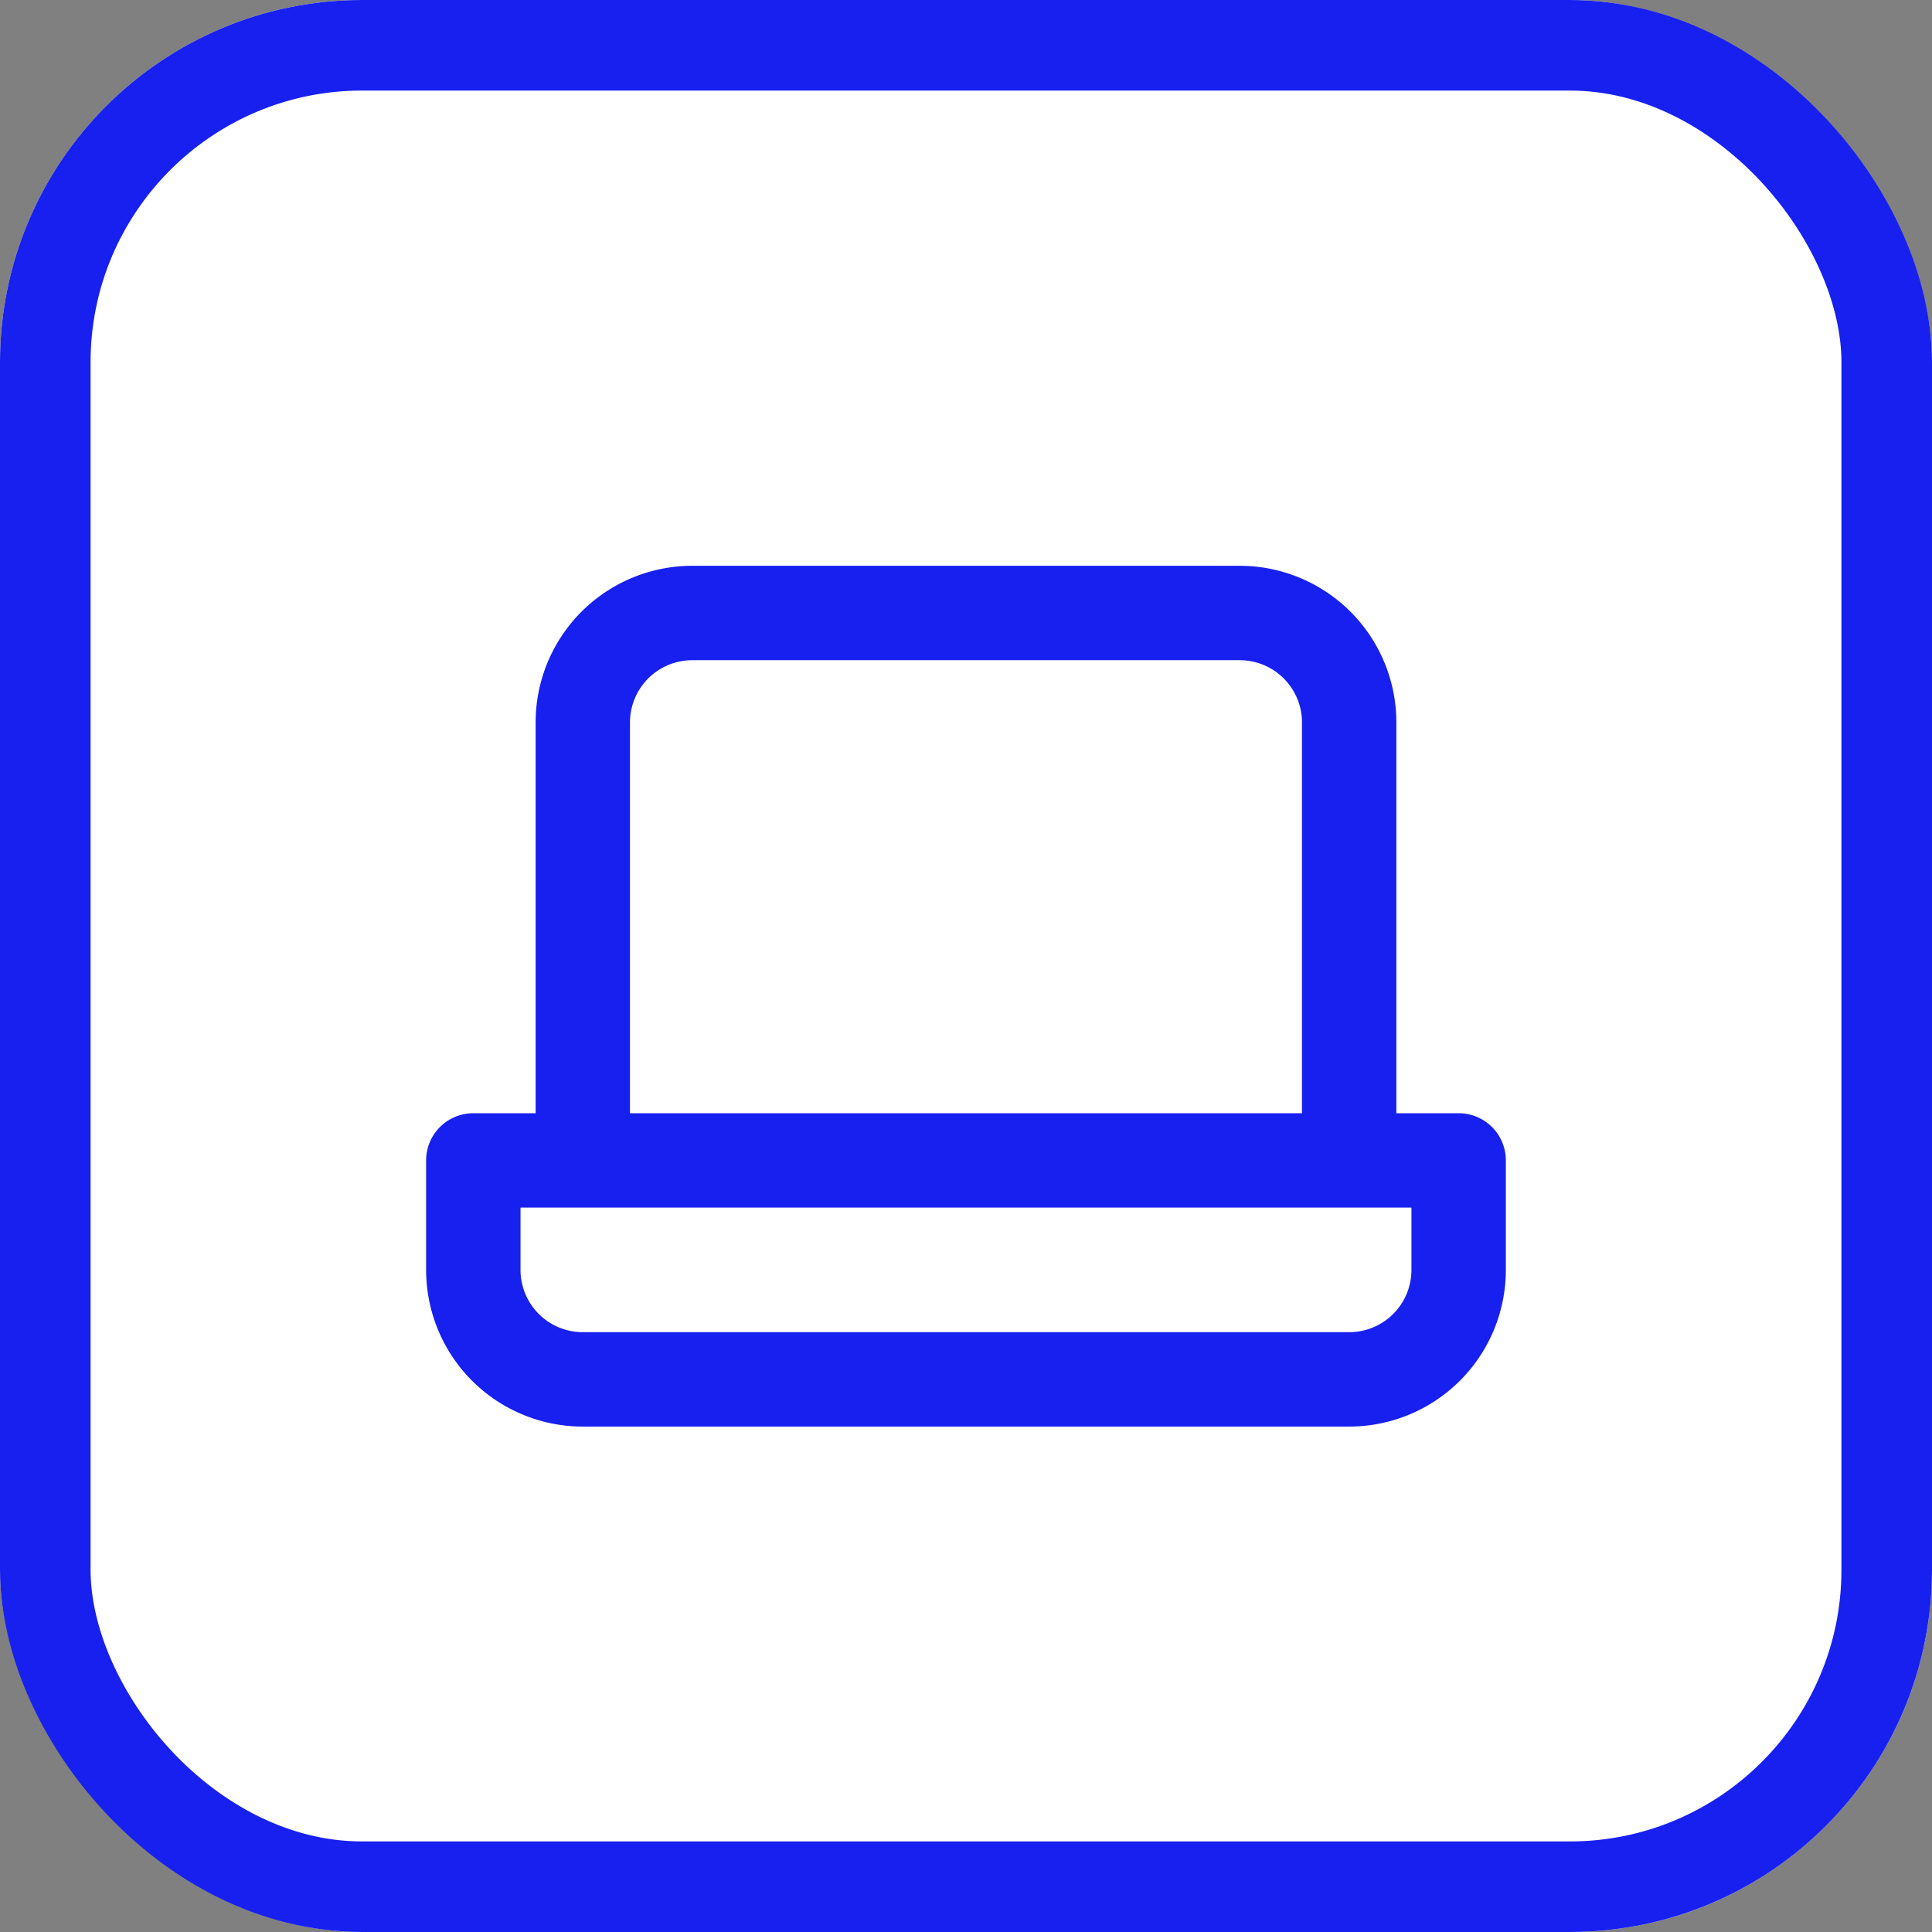
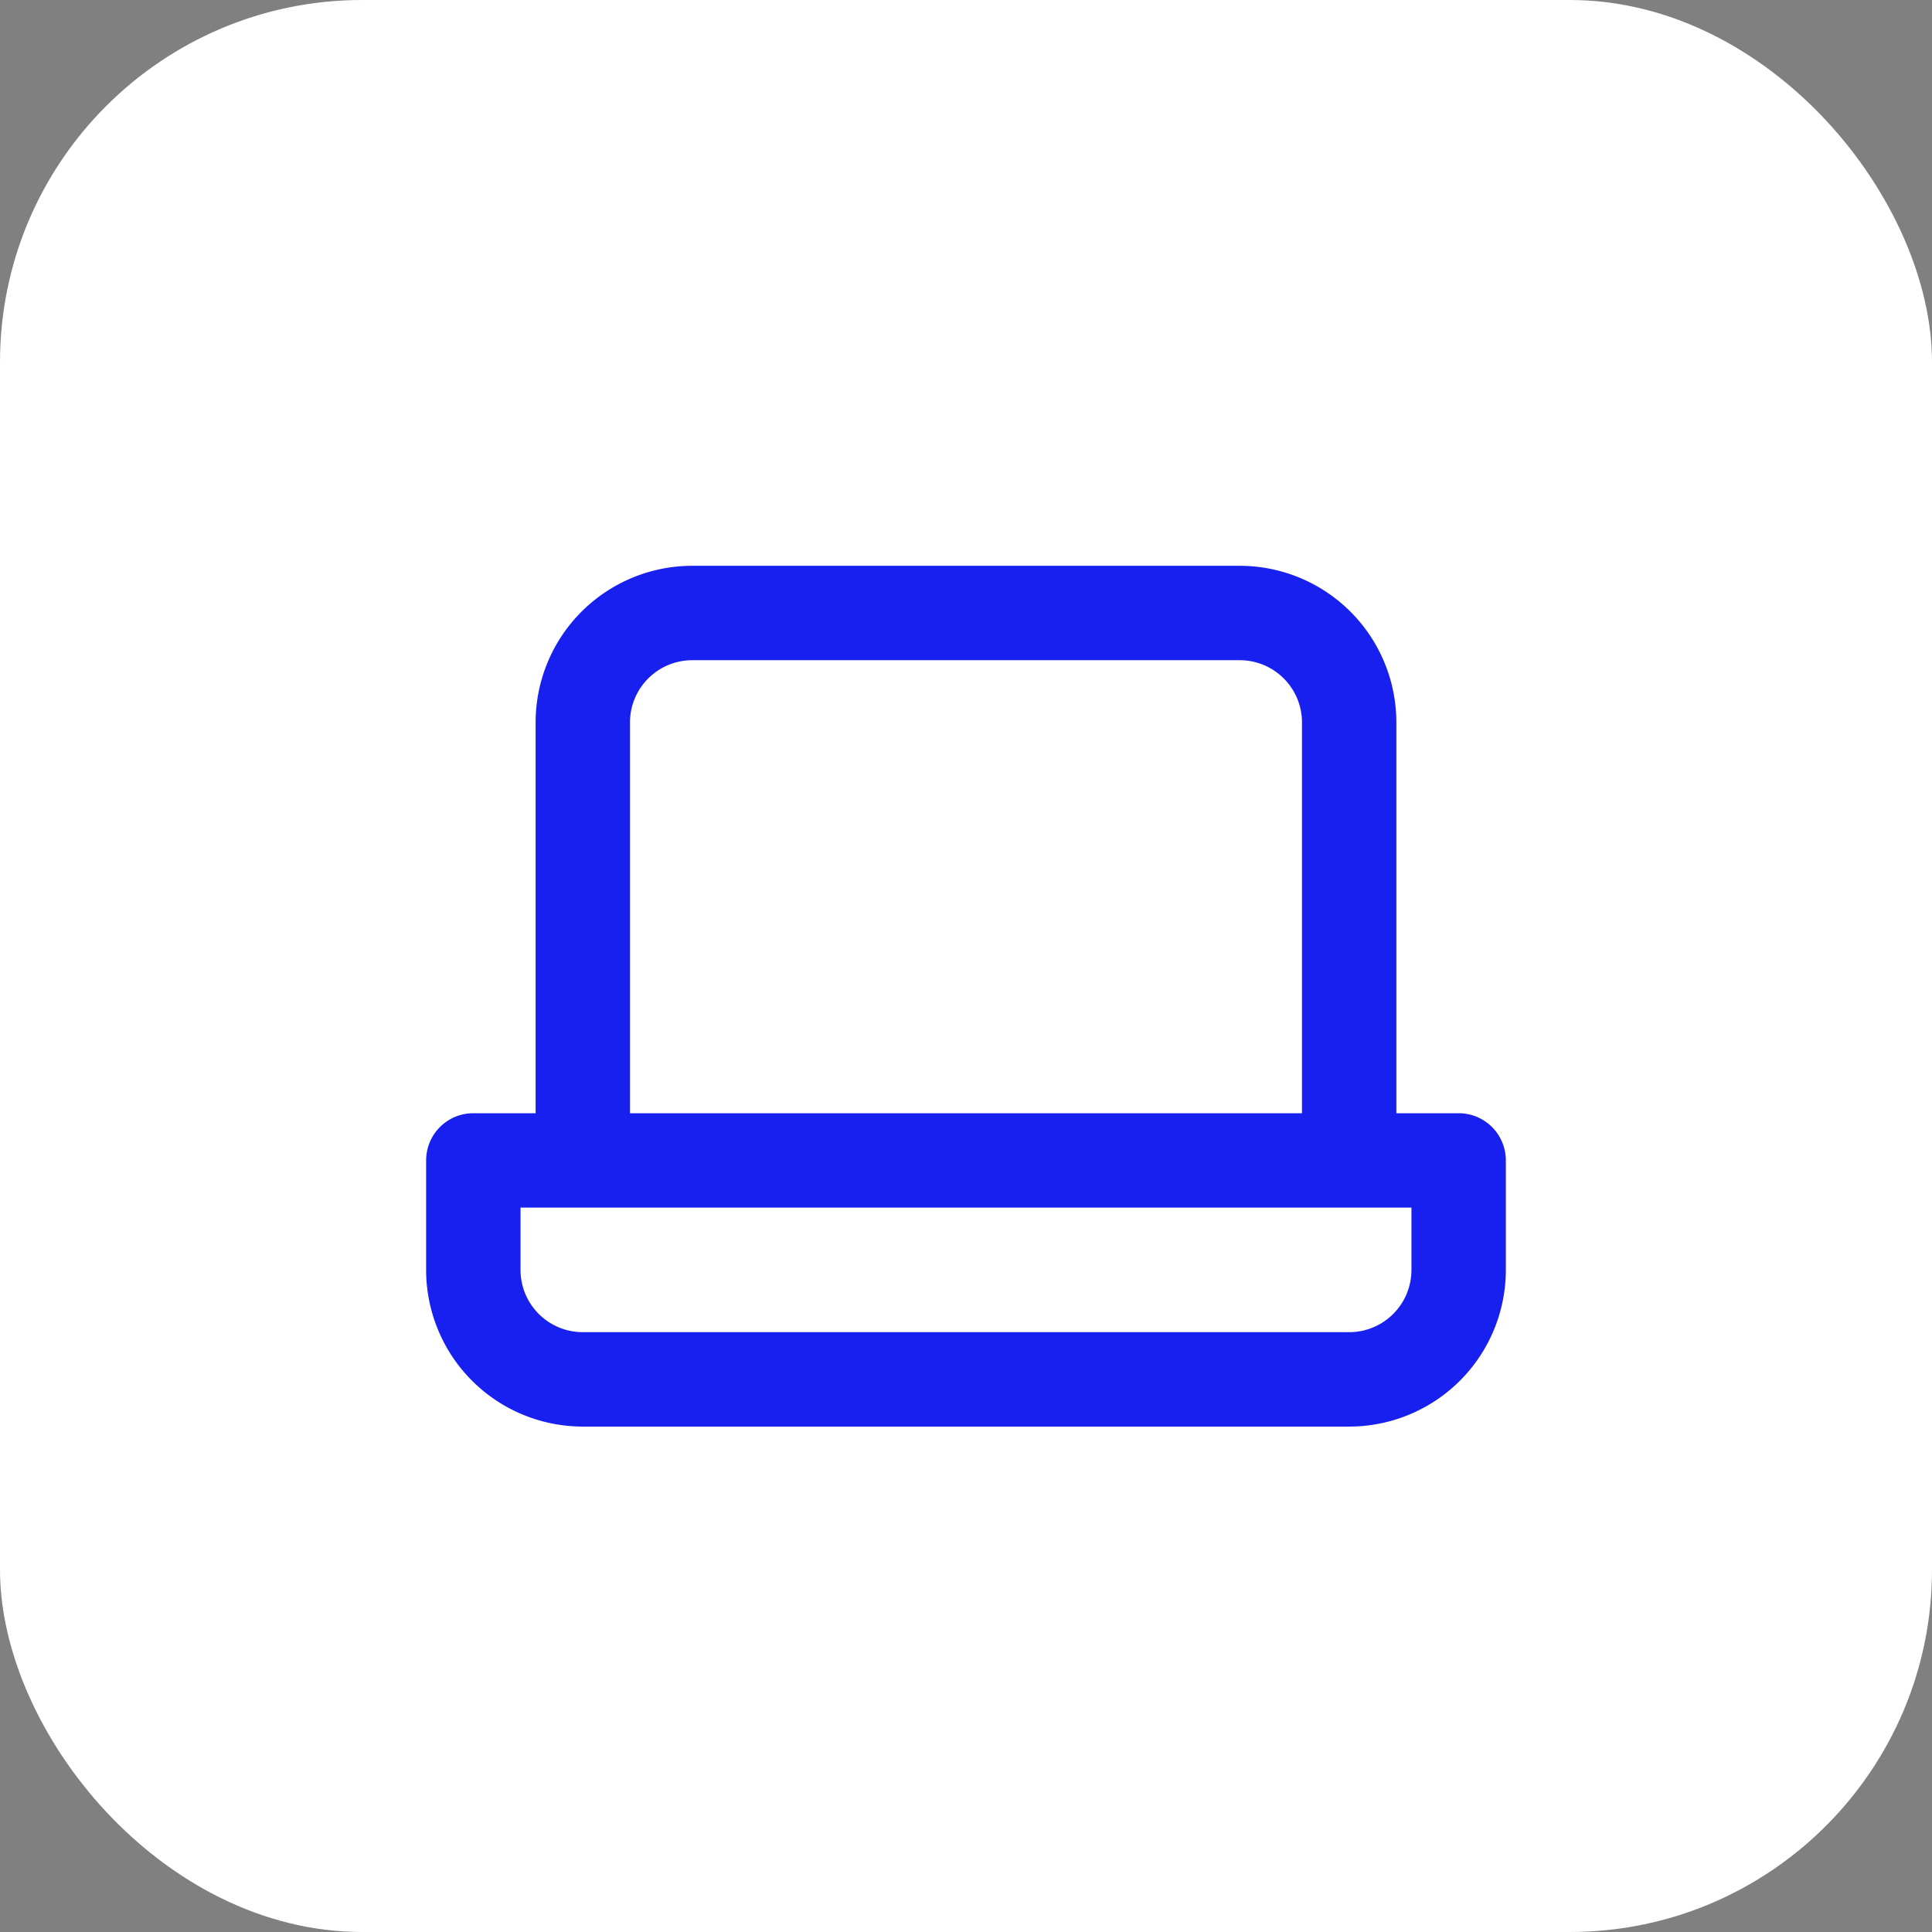
<svg xmlns="http://www.w3.org/2000/svg" width="64" height="64" viewBox="0 0 64 64">
  <rect x="0" y="0" width="64" height="64" fill="#808080" stroke="none" />
  <g id="Group_32" data-name="Group 32" transform="translate(0 -12)">
    <g id="Rectangle_33" data-name="Rectangle 33" transform="translate(0 12)" fill="#fff" stroke="#1720ef" stroke-width="3">
      <rect width="64" height="64" rx="12" stroke="none" />
-       <rect x="1.5" y="1.5" width="61" height="61" rx="10.5" fill="none" />
    </g>
    <path id="laptop" d="M36.454,22.134H34.64V9.44A5.44,5.44,0,0,0,29.2,4H11.067a5.44,5.44,0,0,0-5.44,5.44V22.134H3.813A1.813,1.813,0,0,0,2,23.947v3.627a5.44,5.44,0,0,0,5.44,5.44H32.827a5.44,5.44,0,0,0,5.44-5.44V23.947A1.813,1.813,0,0,0,36.454,22.134ZM9.253,9.44a1.813,1.813,0,0,1,1.813-1.813H29.2A1.813,1.813,0,0,1,31.014,9.44V22.134H9.253ZM34.64,27.574a1.813,1.813,0,0,1-1.813,1.813H7.44a1.813,1.813,0,0,1-1.813-1.813V25.76H34.64Z" transform="translate(11.866 26.493)" fill="#1720ef" stroke="#fff" stroke-width="0.5" />
  </g>
</svg>